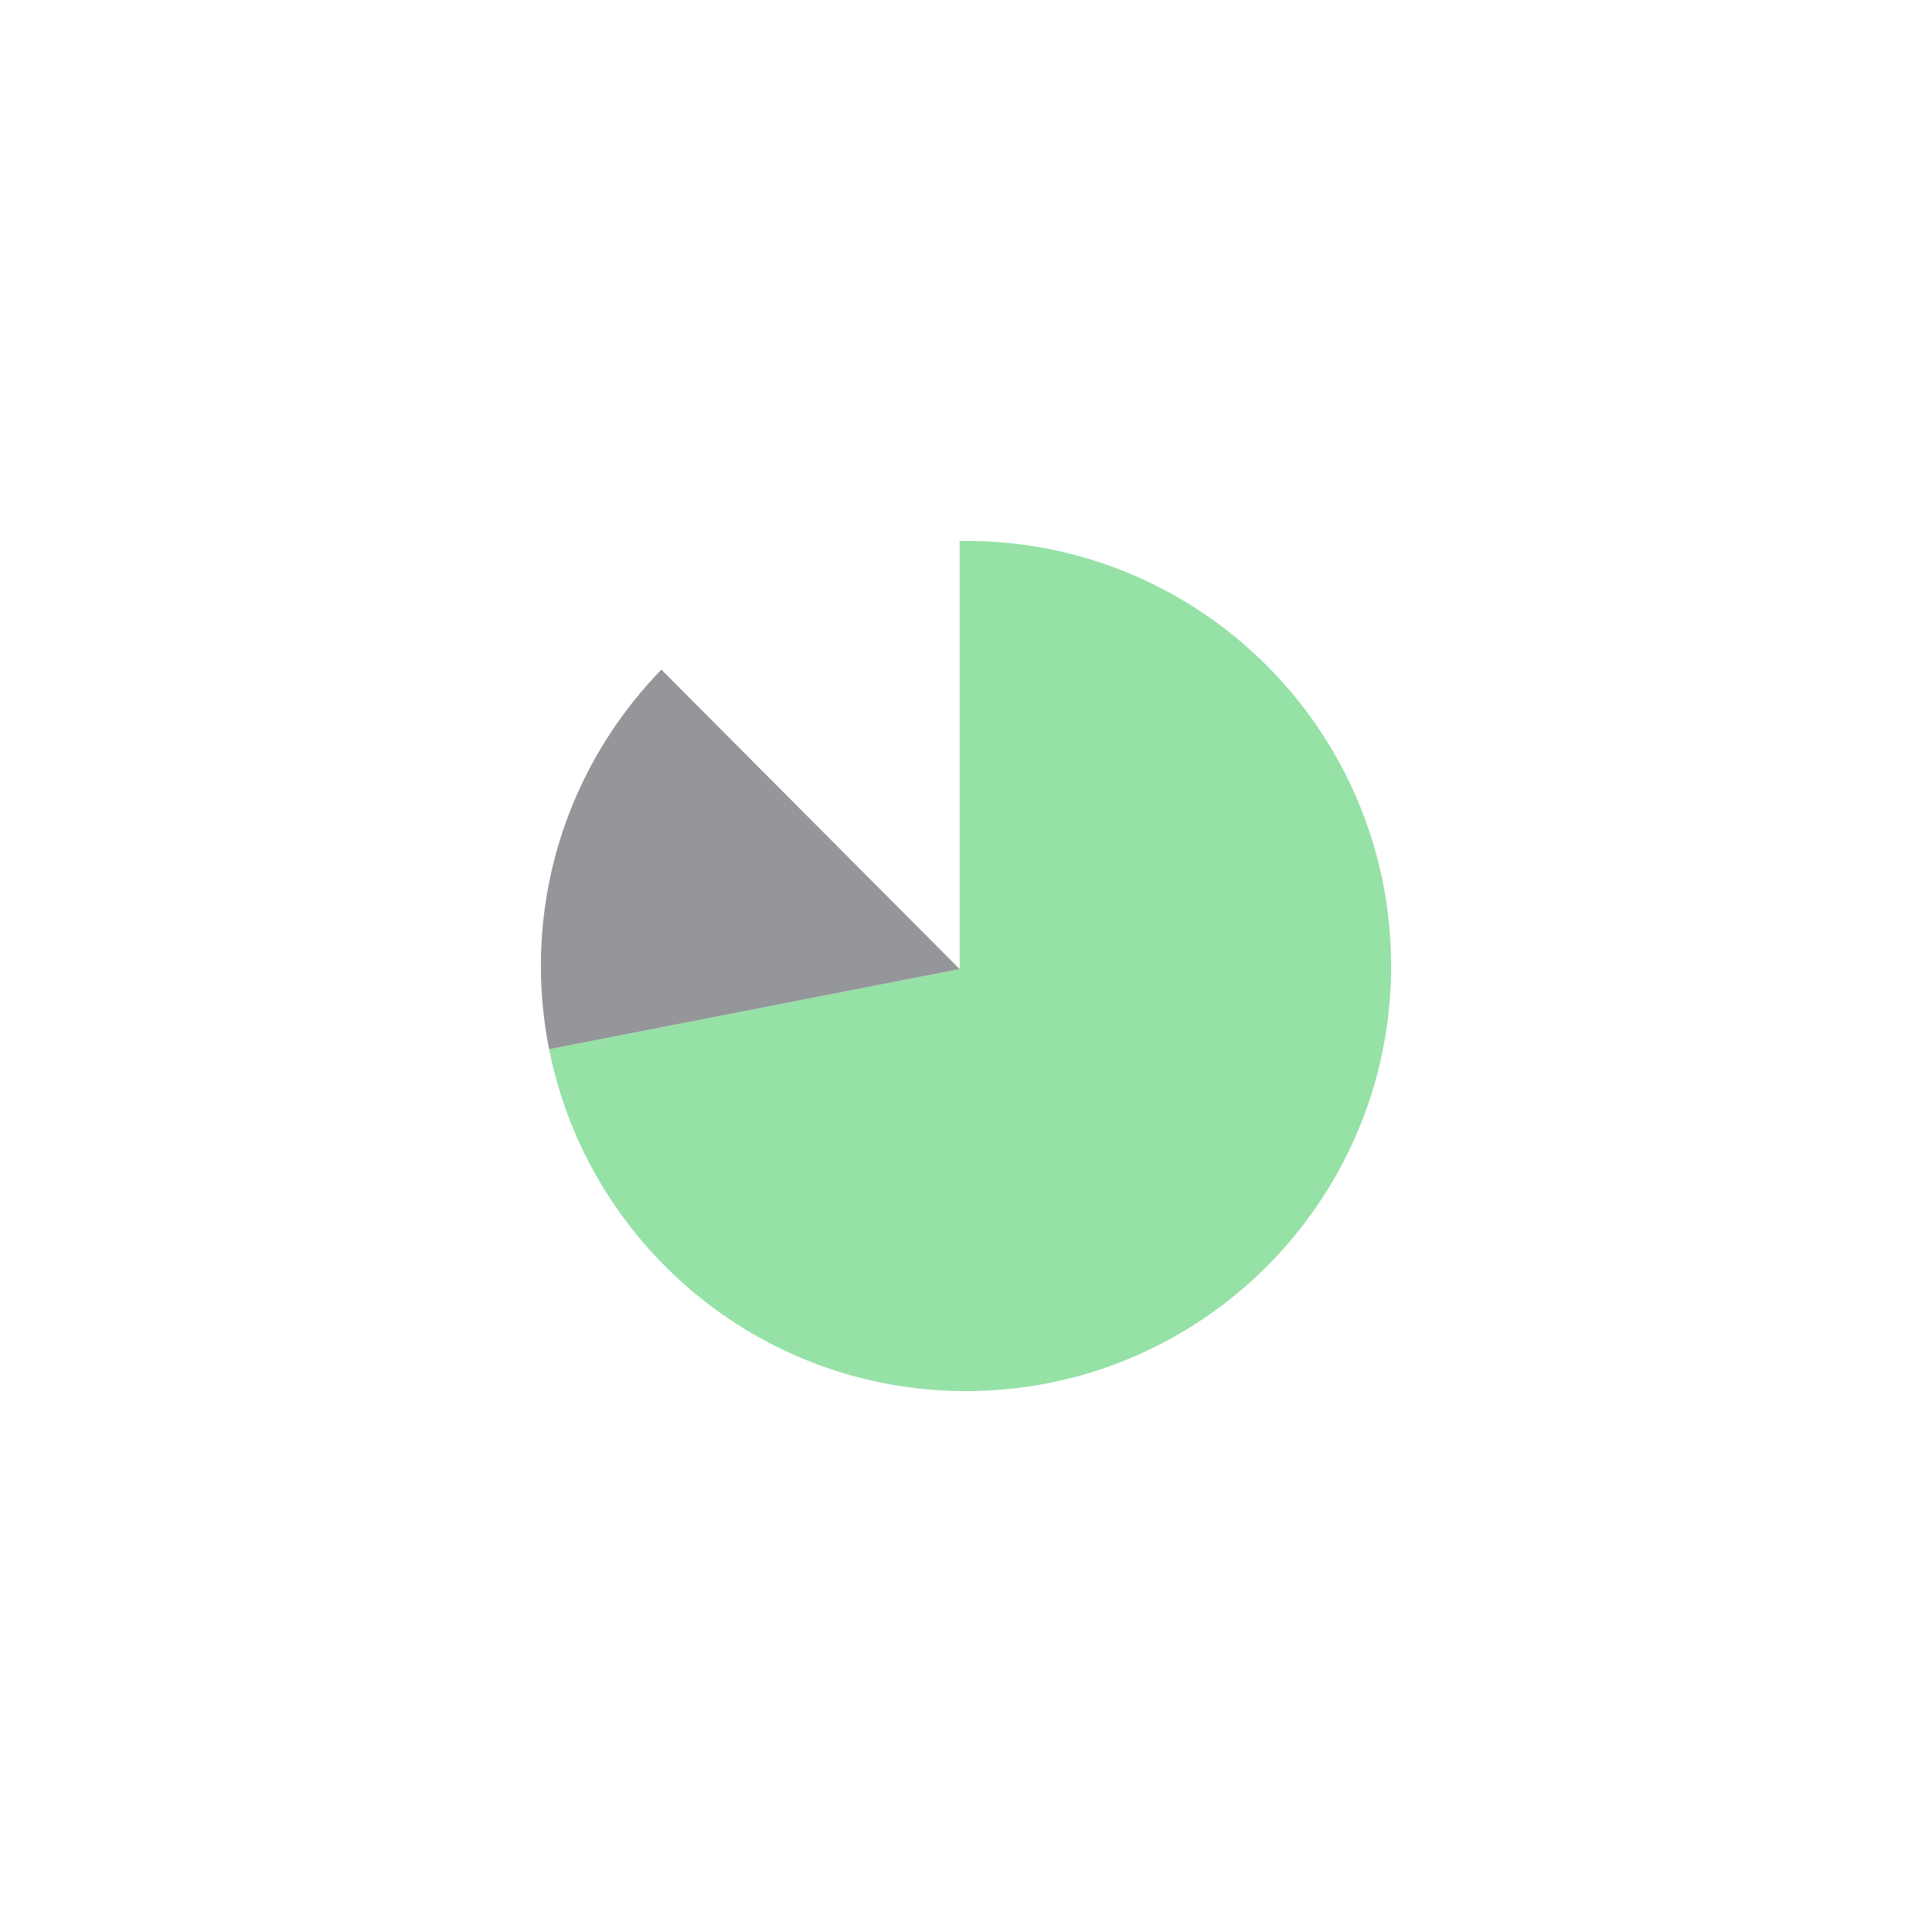
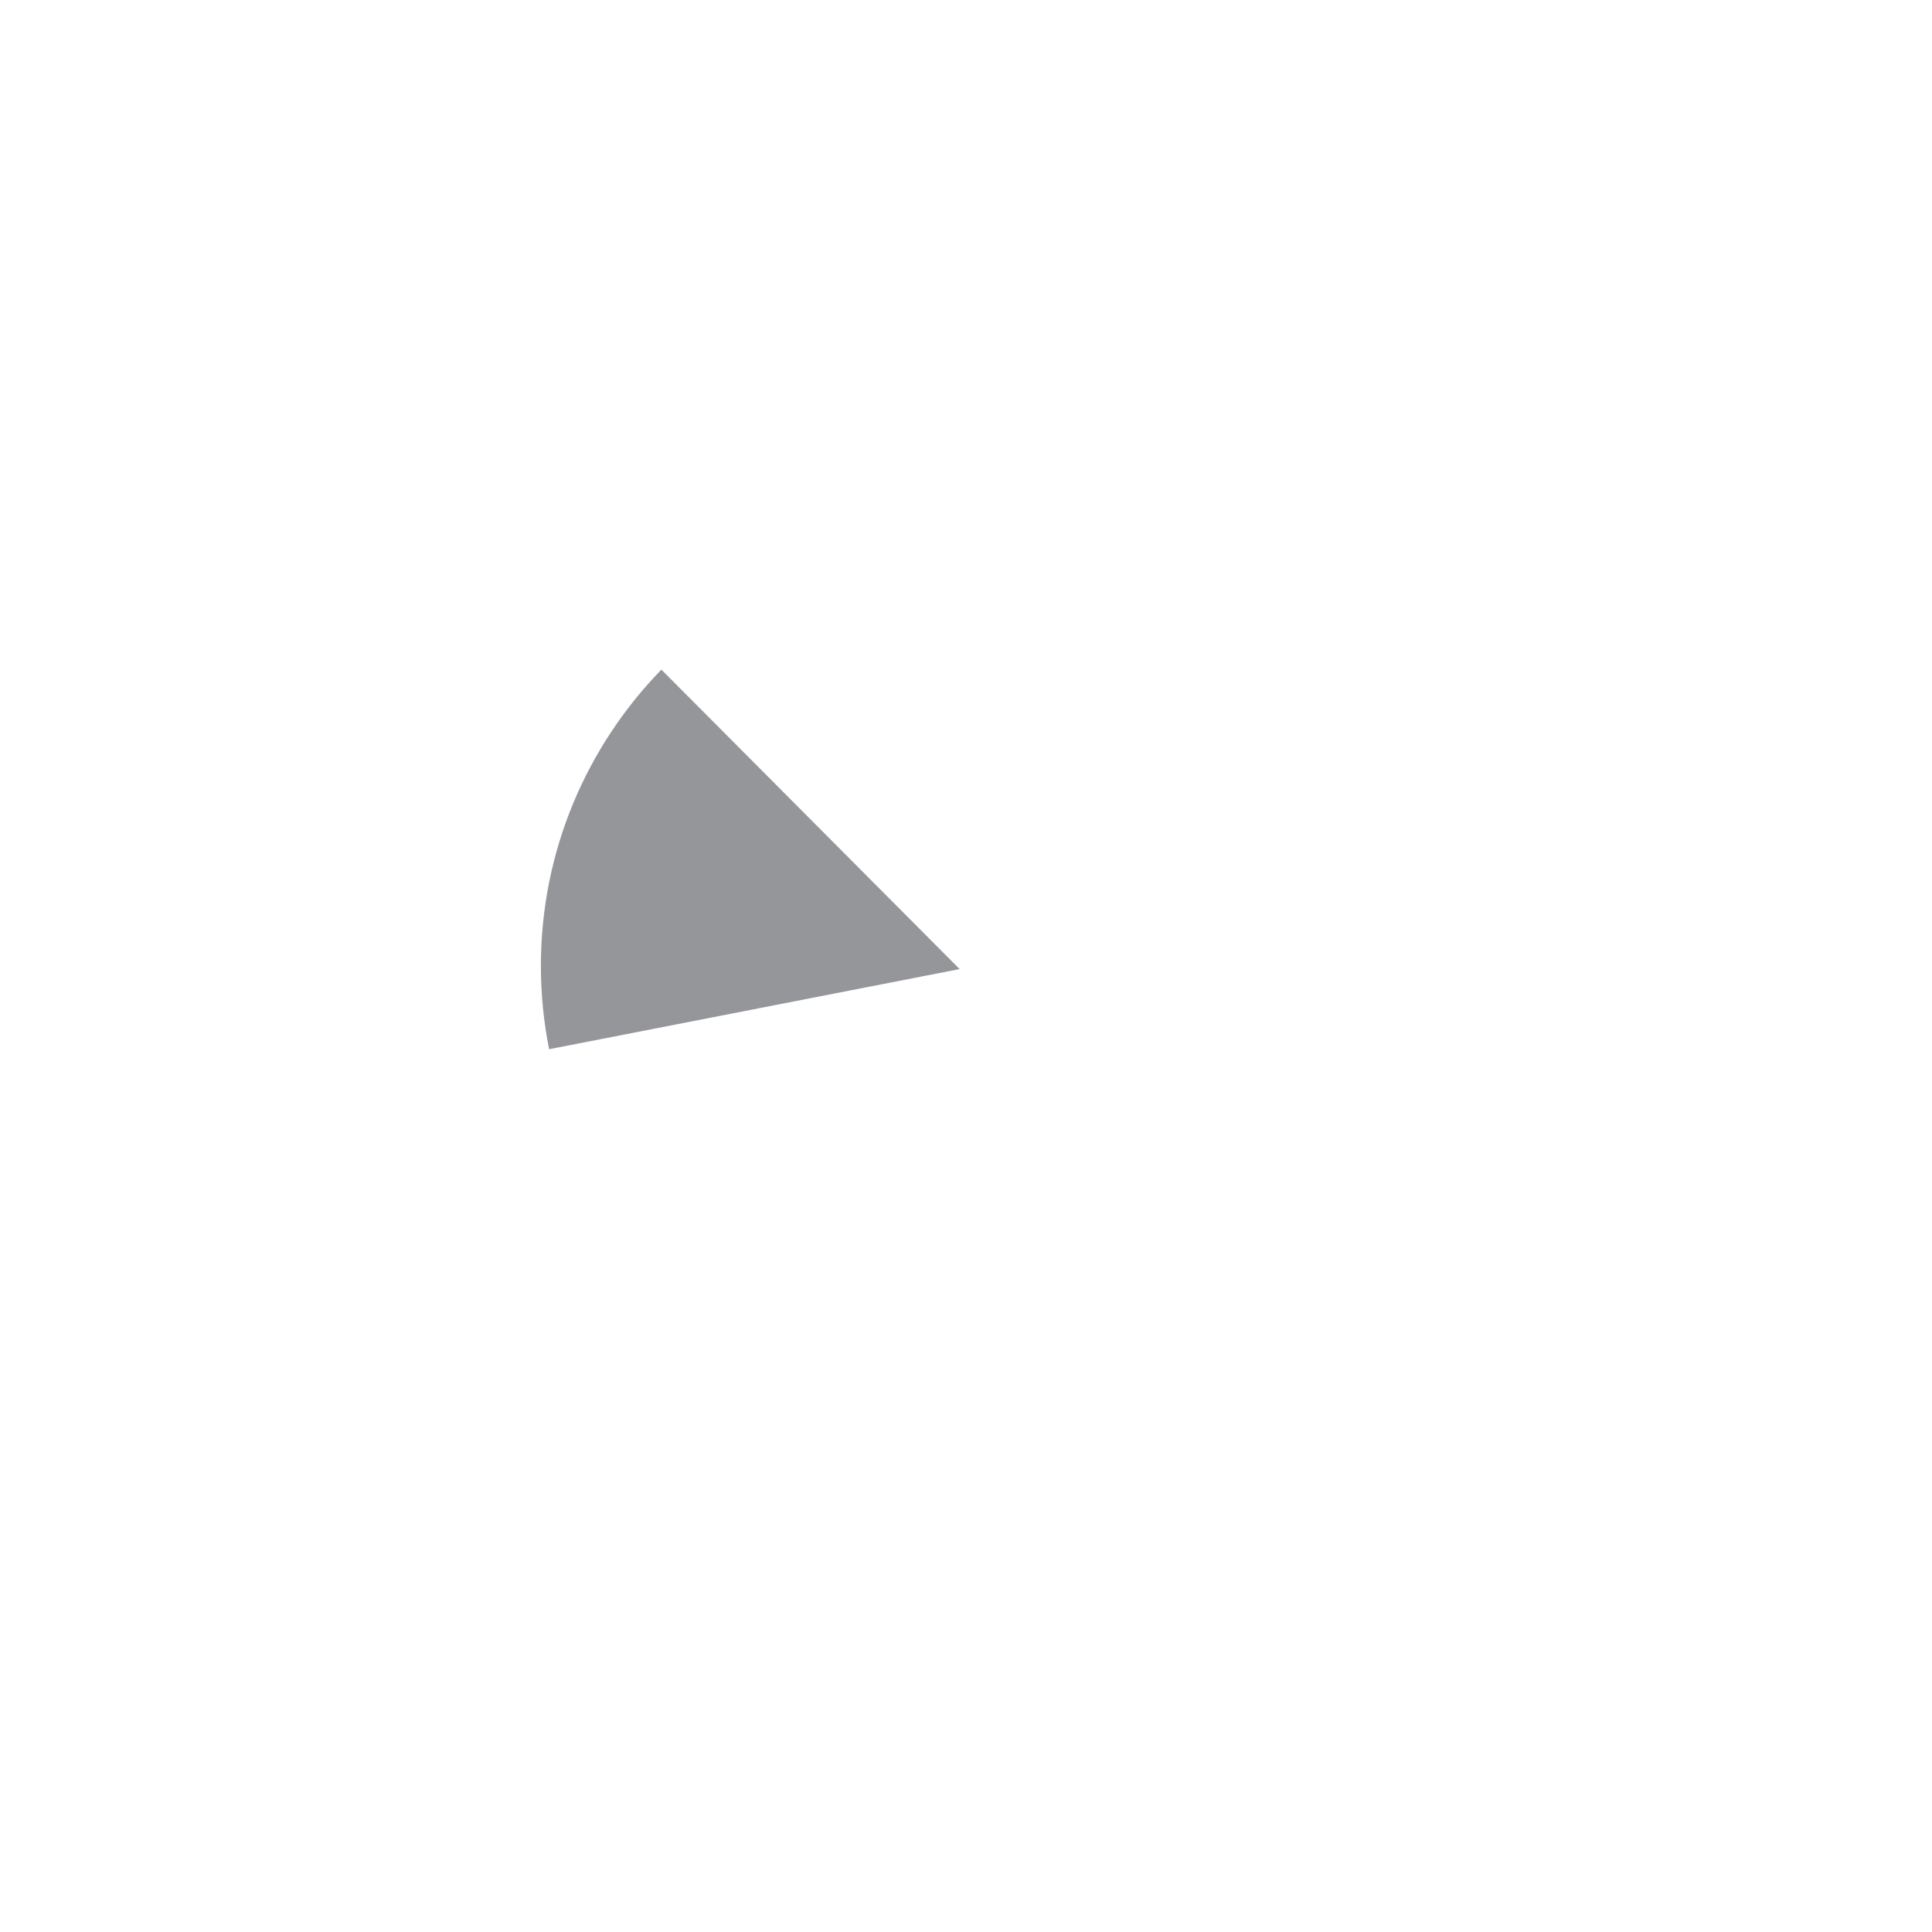
<svg xmlns="http://www.w3.org/2000/svg" viewBox="0 0 270 270">
  <defs>
    <style>.i{fill:#96e1a6;}.j{fill:#94969a;}</style>
  </defs>
  <g id="a">
    <g id="b" />
  </g>
  <g id="c" />
  <g id="d" />
  <g id="e">
-     <path class="i" d="M135,194.41c32.81,0,59.41-26.6,59.41-59.41s-26.6-59.41-59.41-59.41c-.3,0-.59,.02-.89,.02v59.82l-57.37,11.2c5.41,27.24,29.43,47.78,58.26,47.78Z" />
-   </g>
+     </g>
  <g id="f">
    <path class="j" d="M92.43,93.58c-10.41,10.7-16.84,25.31-16.84,41.42,0,3.98,.4,7.87,1.15,11.63l57.37-11.2-41.68-41.85Z" />
  </g>
  <g id="g" />
  <g id="h" />
</svg>